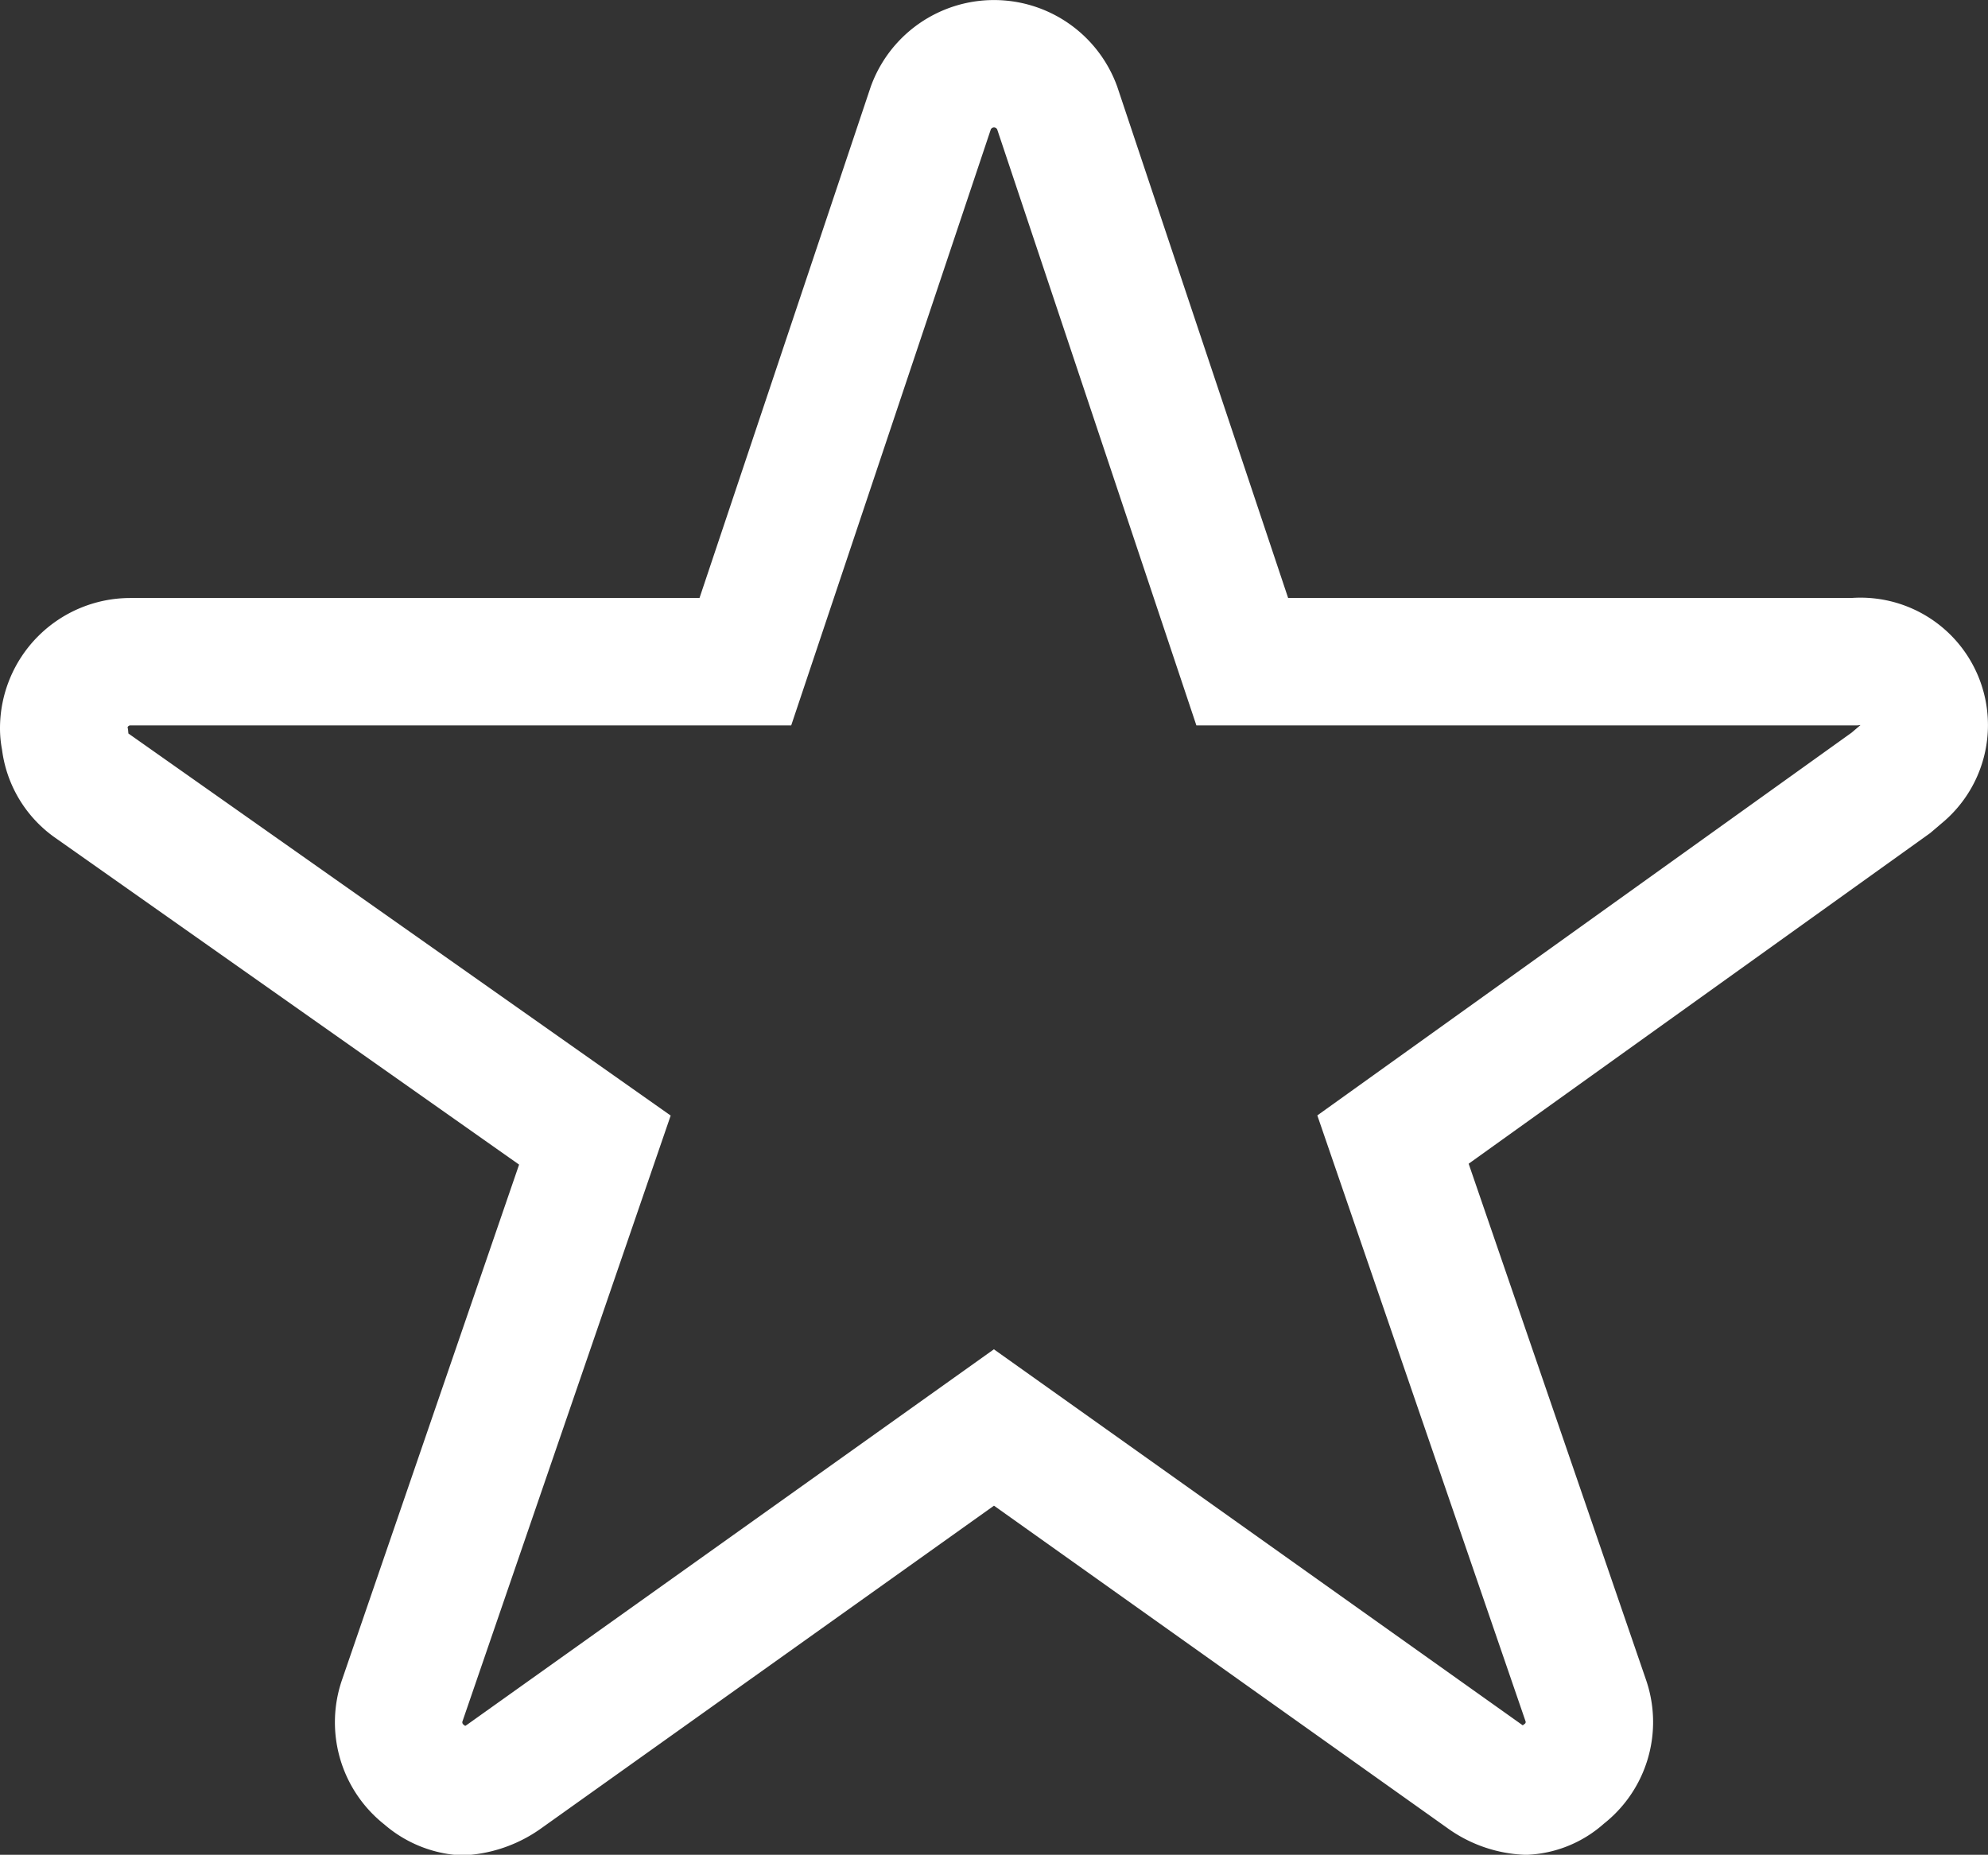
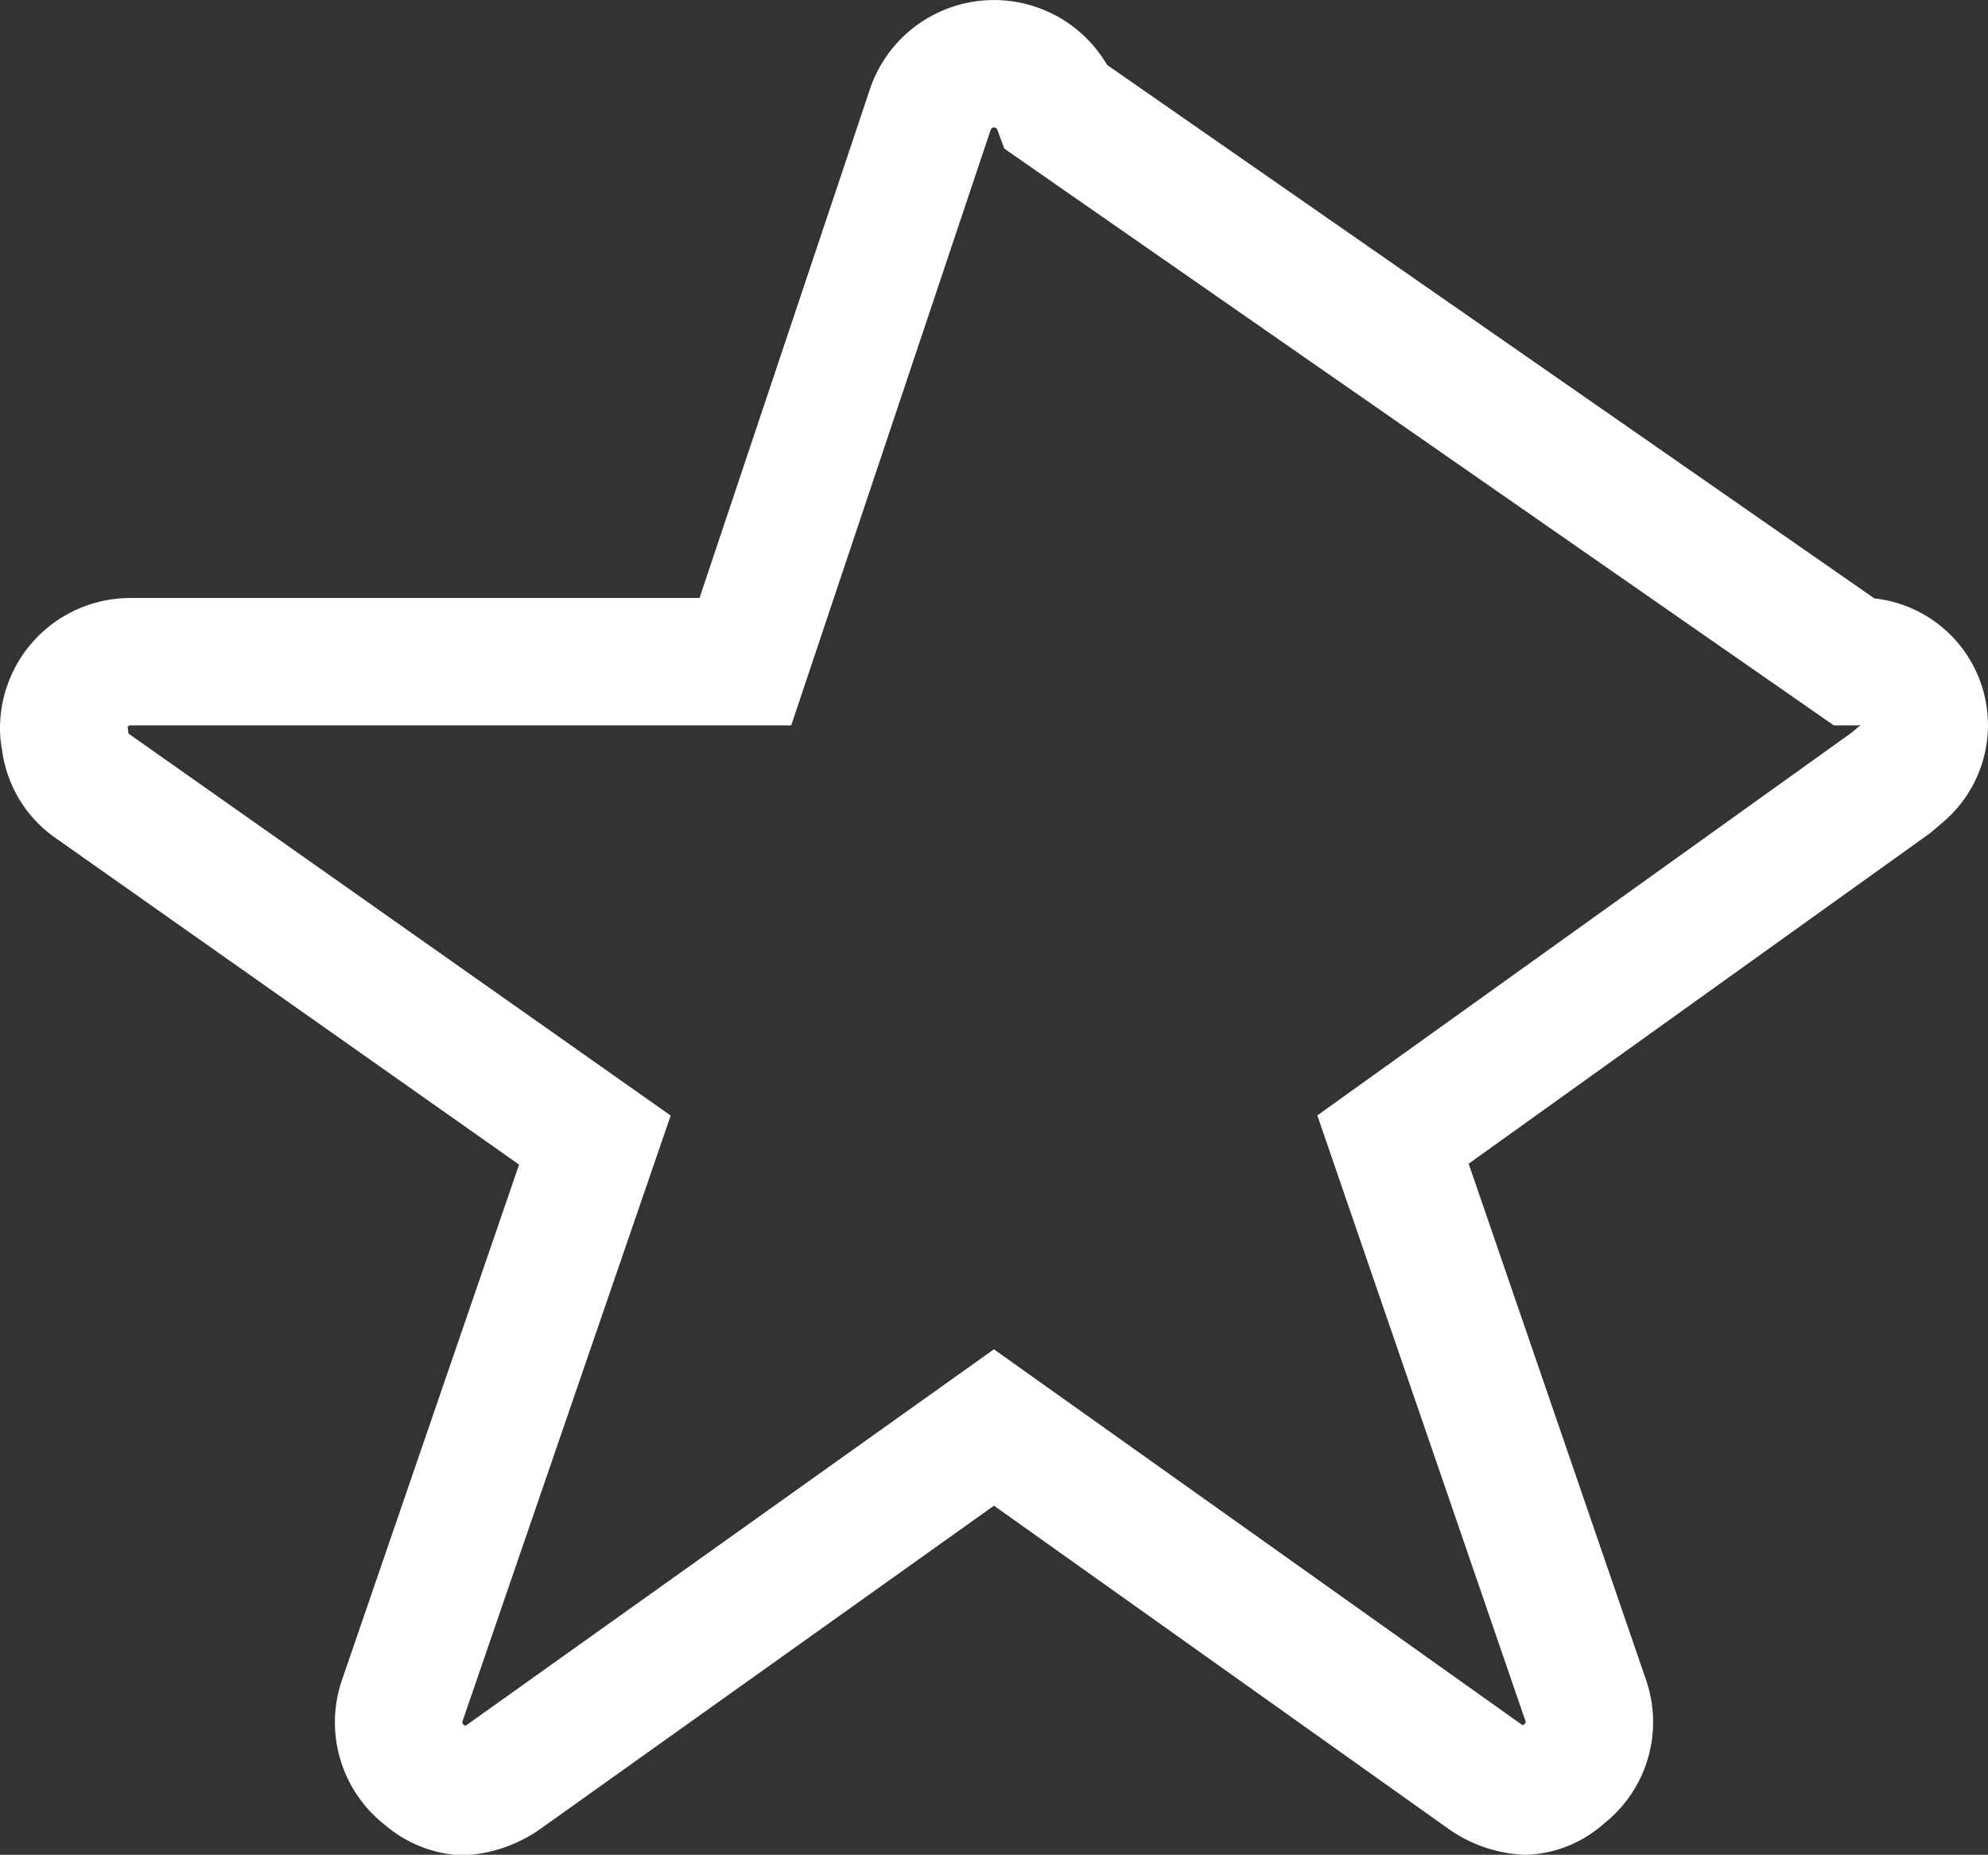
<svg xmlns="http://www.w3.org/2000/svg" width="15.603" height="14.559" viewBox="0 0 15.603 14.559">
  <rect x="0" y="0" width="15.603" height="14.559" fill="#333333" stroke="none" />
-   <path id="Icon_ionic-ios-star" data-name="Icon ionic-ios-star" d="M16.3,8.069H11.5L10.047,3.721a.528.528,0,0,0-.991,0L7.6,8.069H2.772a.523.523,0,0,0-.522.522.383.383,0,0,0,.01.088.5.5,0,0,0,.218.368l3.941,2.777-1.512,4.4a.523.523,0,0,0,.179.587.5.5,0,0,0,.293.127.639.639,0,0,0,.326-.117l3.846-2.741L13.4,16.817a.611.611,0,0,0,.326.117.468.468,0,0,0,.29-.127.517.517,0,0,0,.179-.587l-1.512-4.4,3.908-2.8.095-.081a.5.5,0,0,0-.385-.87Z" transform="translate(-1.75 -2.875)" fill="rgba(0,0,0,0)" stroke="#fff" stroke-width="1" />
+   <path id="Icon_ionic-ios-star" data-name="Icon ionic-ios-star" d="M16.3,8.069L10.047,3.721a.528.528,0,0,0-.991,0L7.6,8.069H2.772a.523.523,0,0,0-.522.522.383.383,0,0,0,.01.088.5.5,0,0,0,.218.368l3.941,2.777-1.512,4.4a.523.523,0,0,0,.179.587.5.5,0,0,0,.293.127.639.639,0,0,0,.326-.117l3.846-2.741L13.4,16.817a.611.611,0,0,0,.326.117.468.468,0,0,0,.29-.127.517.517,0,0,0,.179-.587l-1.512-4.4,3.908-2.8.095-.081a.5.5,0,0,0-.385-.87Z" transform="translate(-1.75 -2.875)" fill="rgba(0,0,0,0)" stroke="#fff" stroke-width="1" />
</svg>